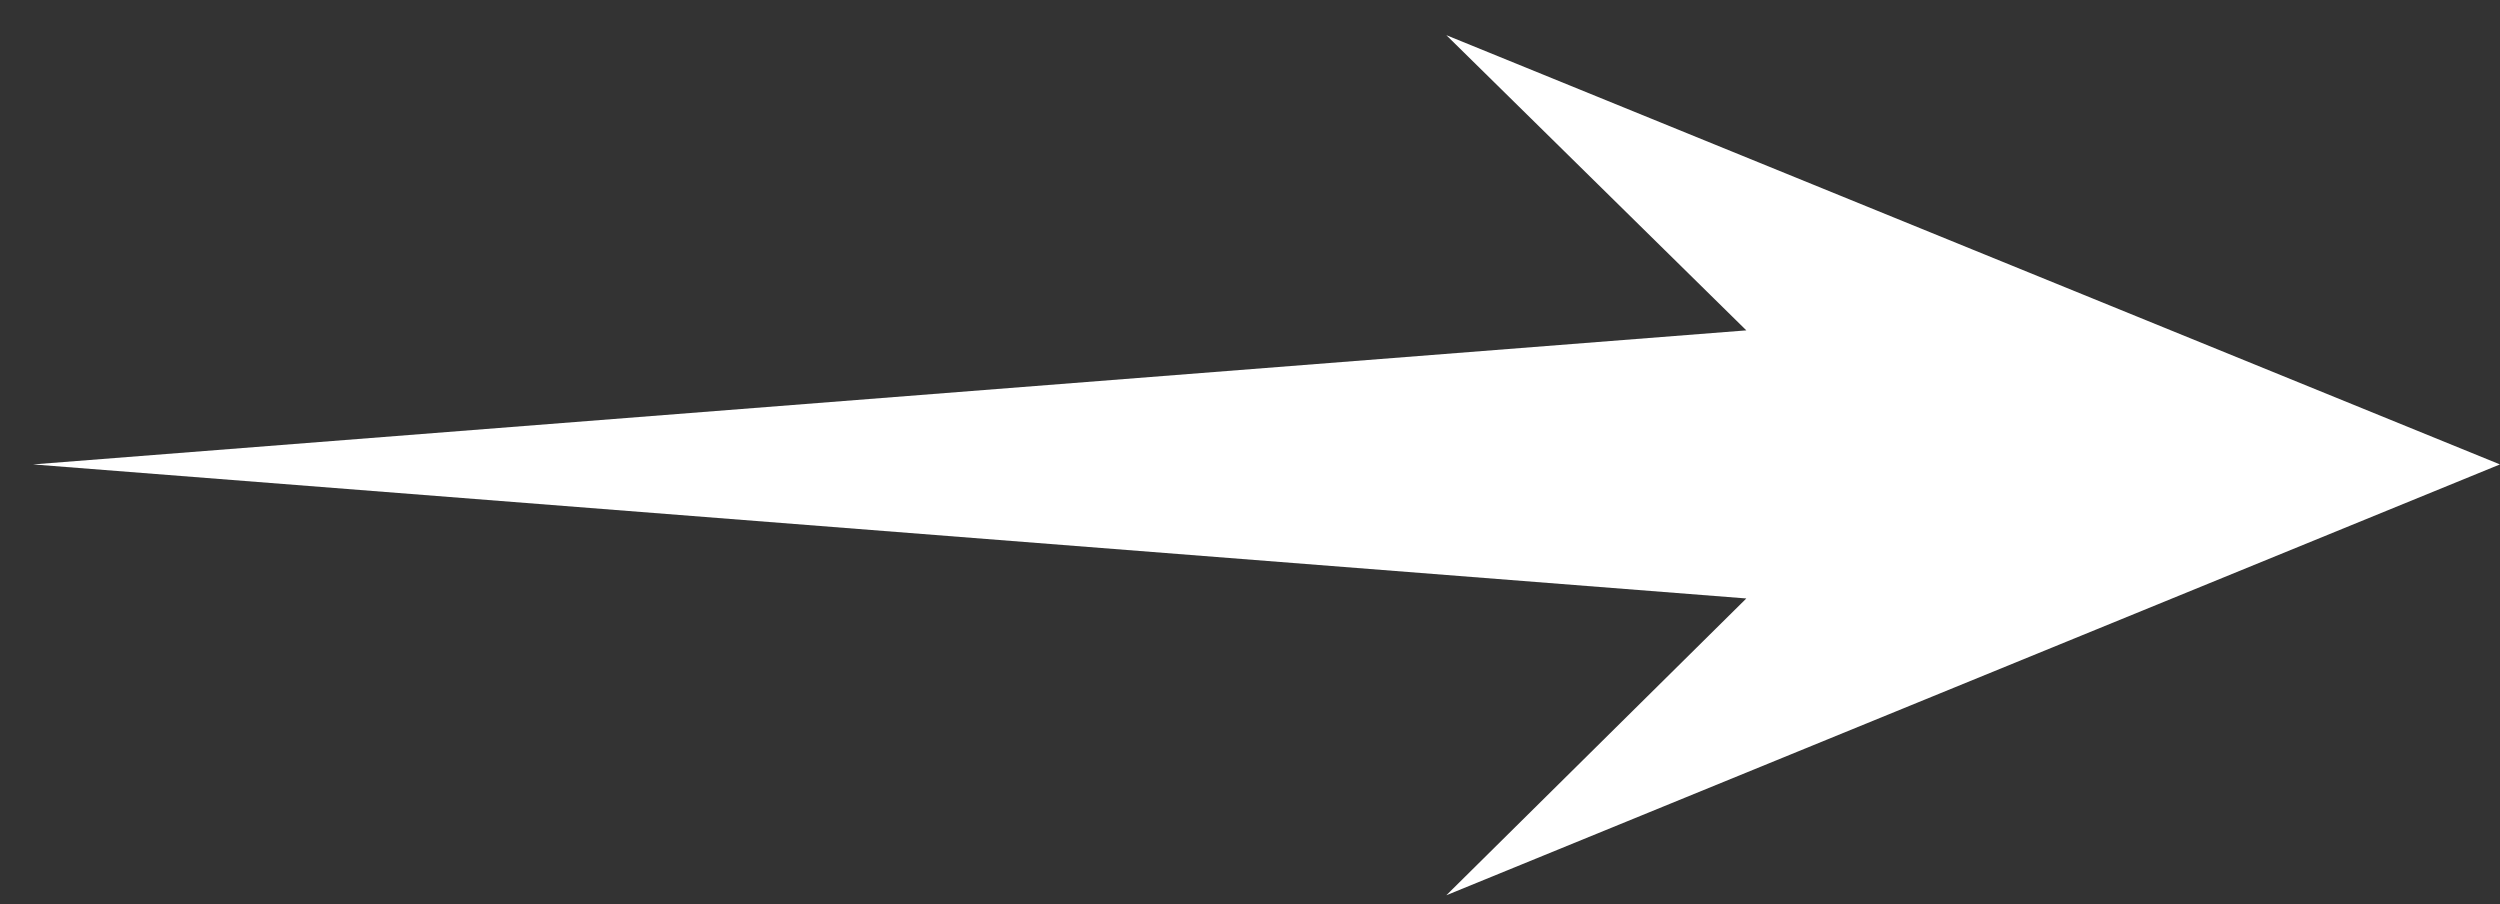
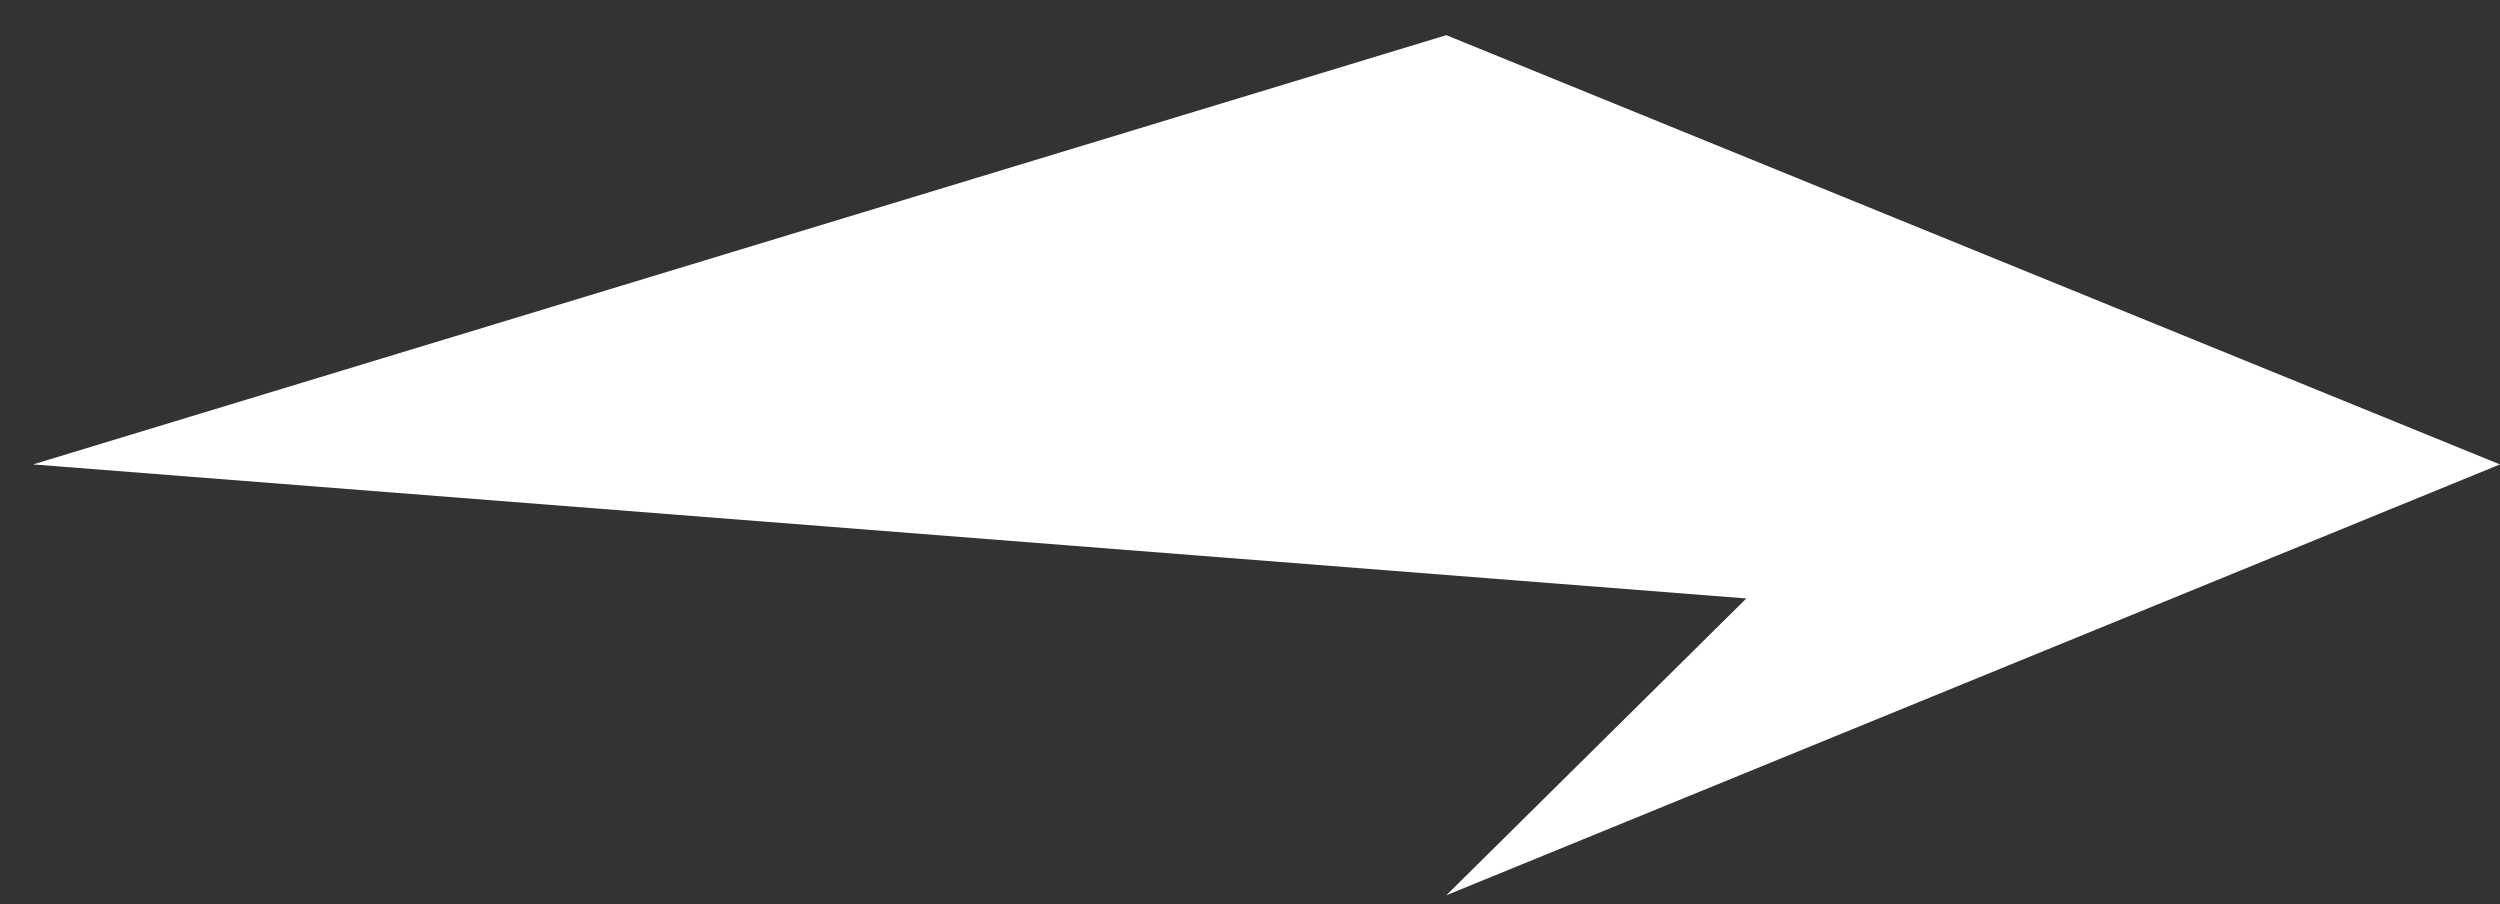
<svg xmlns="http://www.w3.org/2000/svg" width="47" height="17" viewBox="0 0 47 17" fill="none">
  <rect x="0" y="0" width="47" height="17" fill="#333333" stroke="none" />
-   <path d="M27.191 0.661L37.095 4.696L46.999 8.731L27.191 16.831L32.831 11.251L0.621 8.731L32.831 6.211L27.191 0.661Z" fill="white" />
+   <path d="M27.191 0.661L37.095 4.696L46.999 8.731L27.191 16.831L32.831 11.251L0.621 8.731L27.191 0.661Z" fill="white" />
</svg>